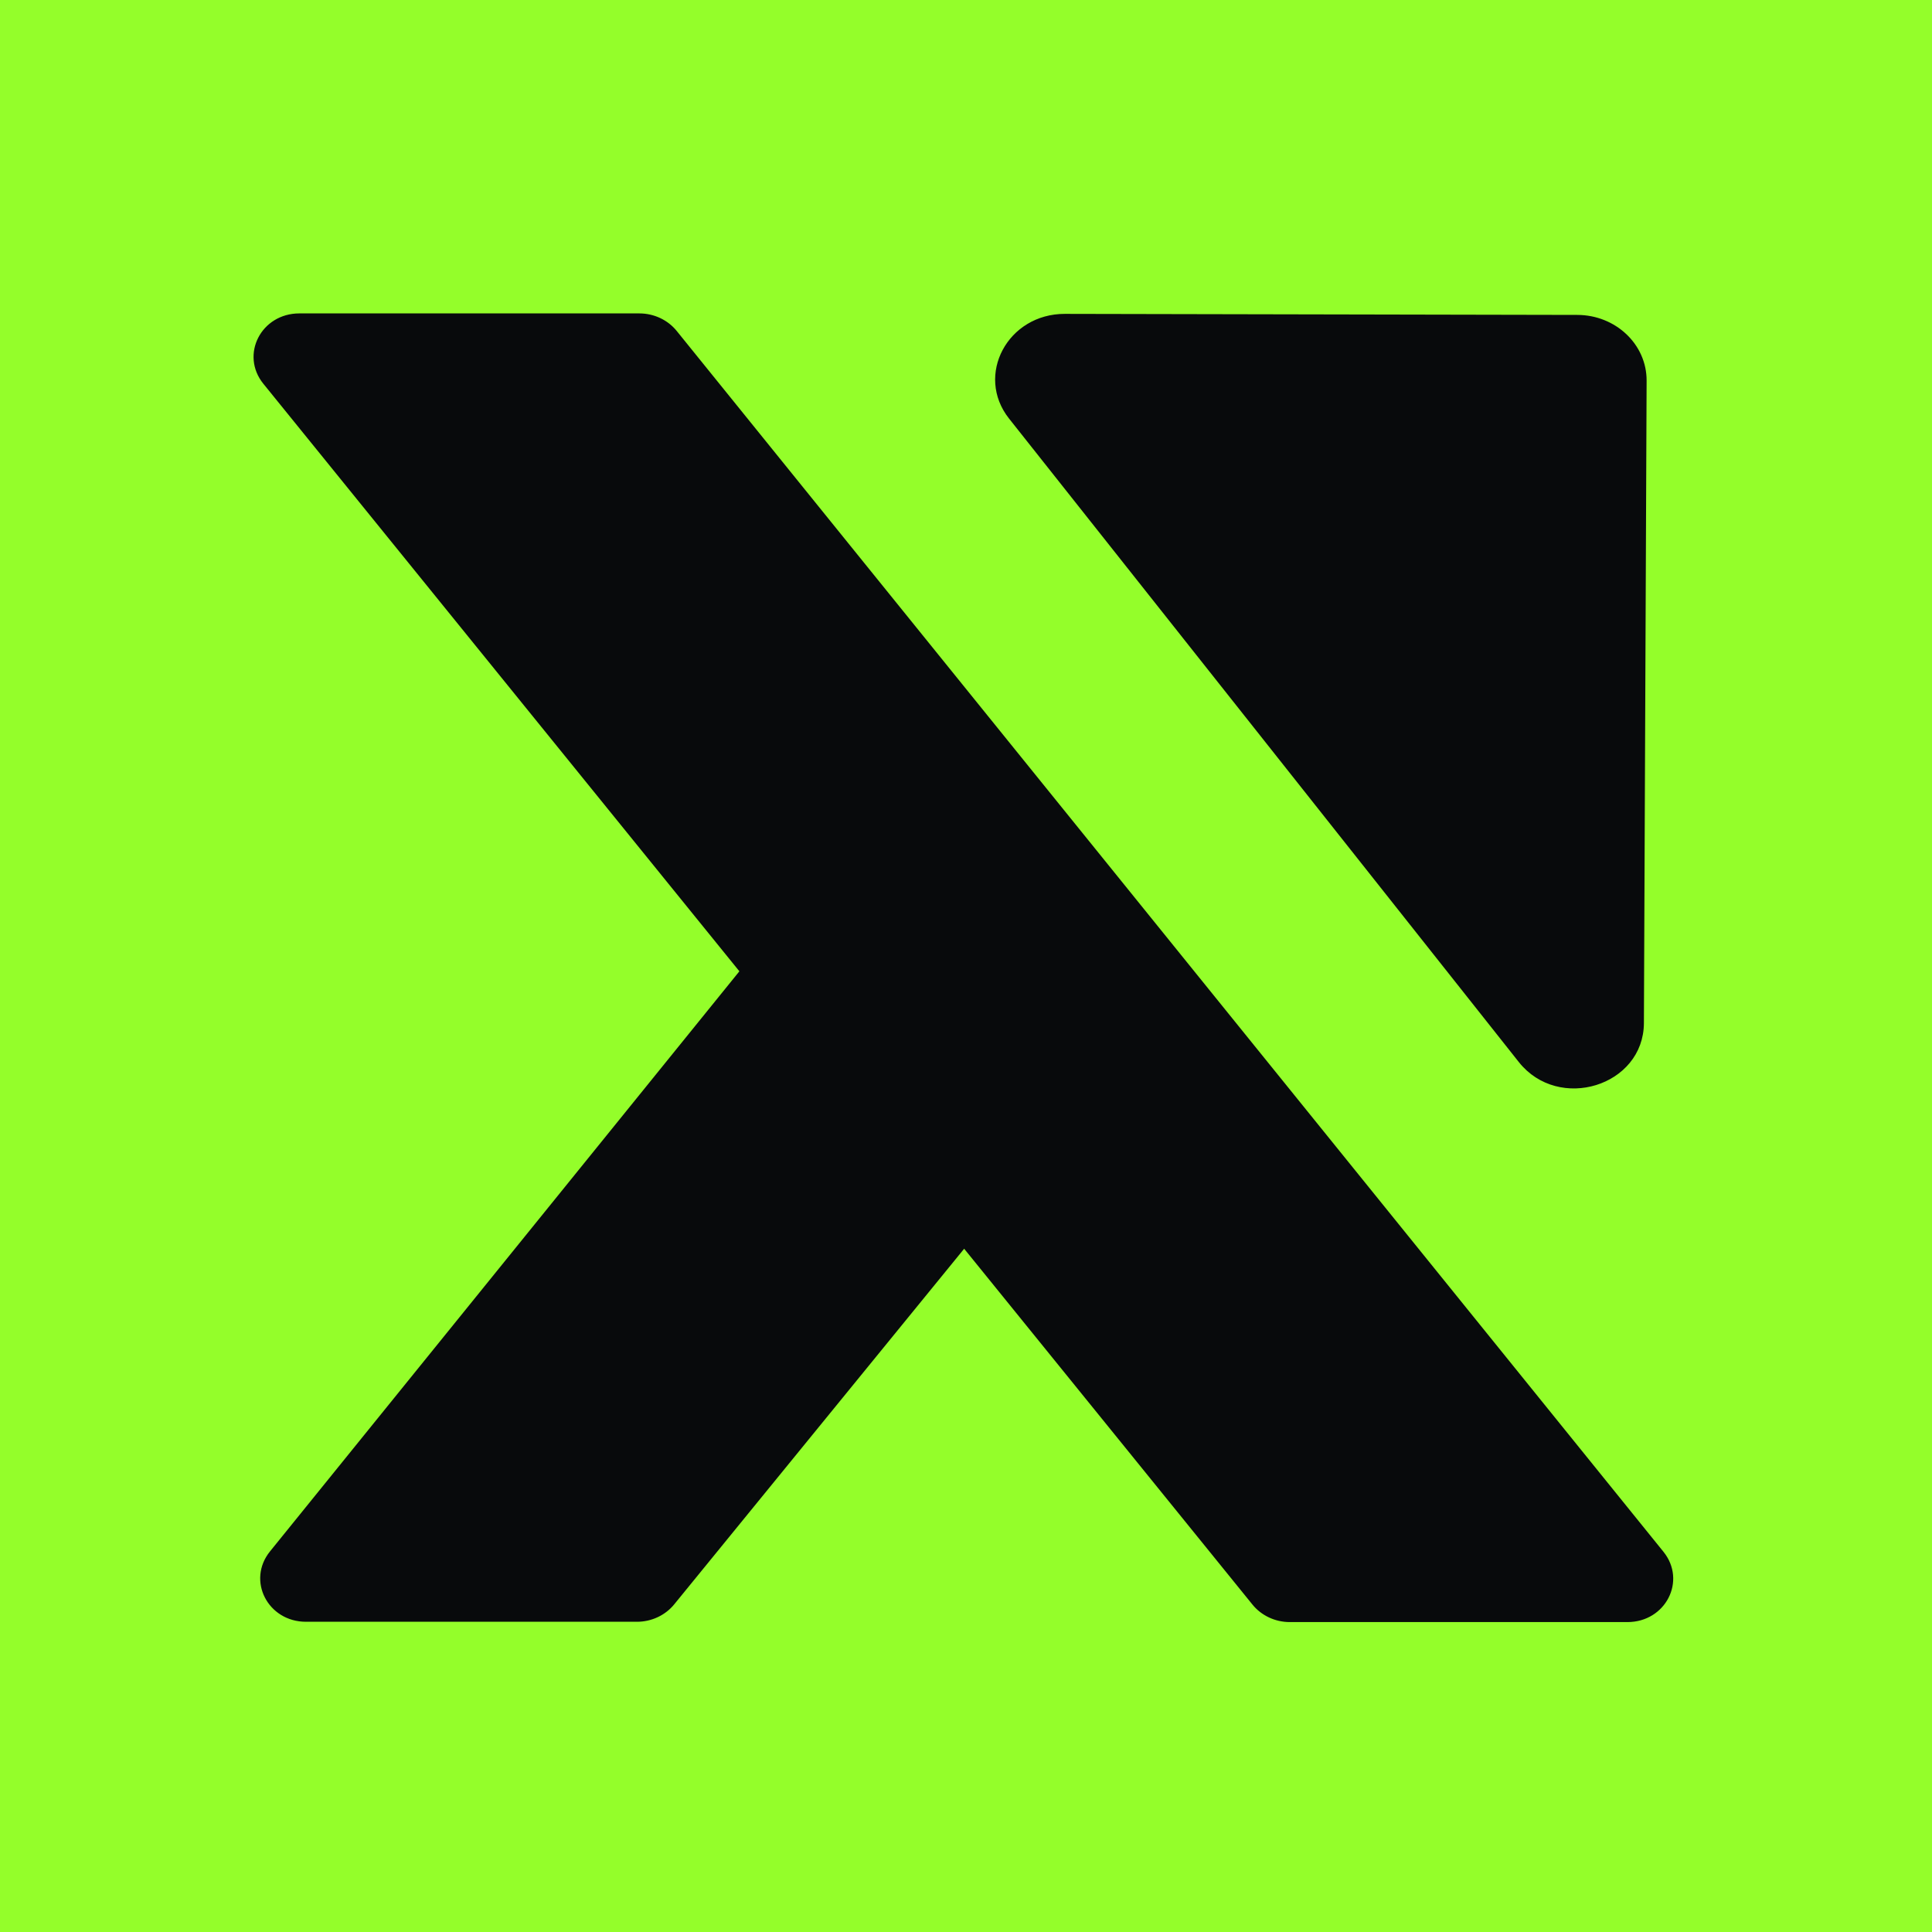
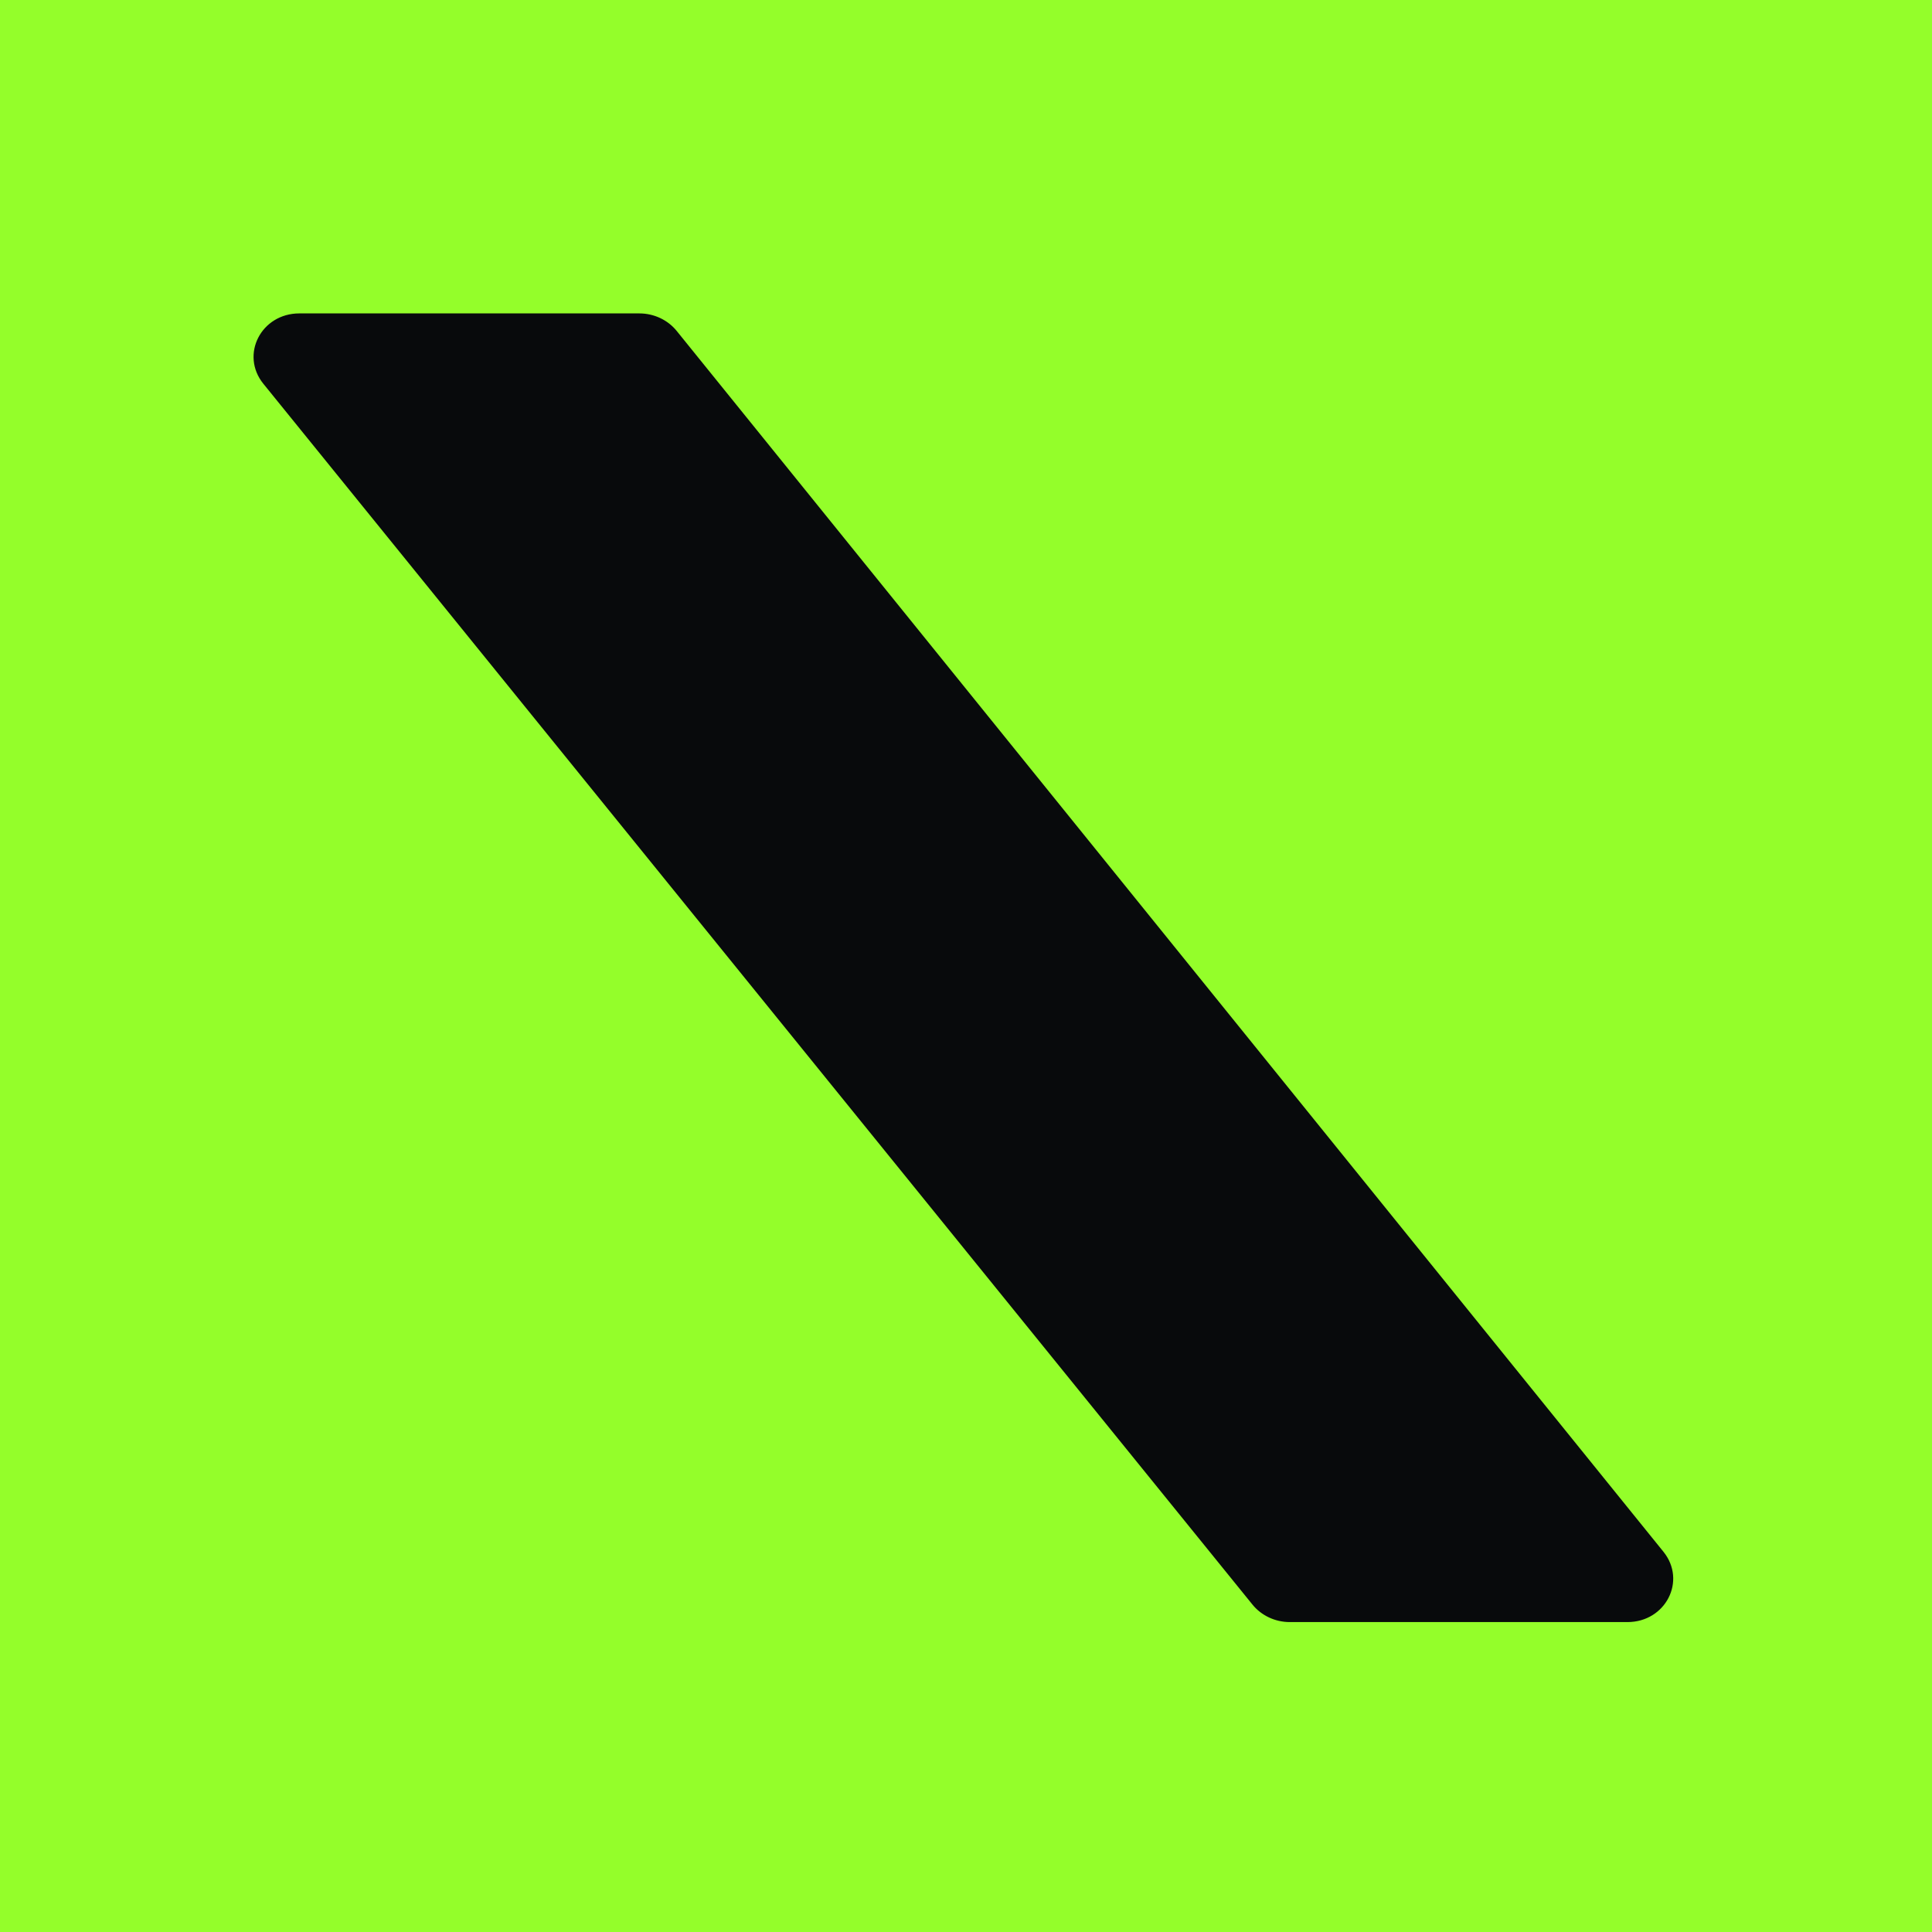
<svg xmlns="http://www.w3.org/2000/svg" width="1000" height="1000" viewBox="0 0 1000 1000" fill="none">
  <rect width="1000" height="1000" fill="#94FE2A" />
-   <path d="M787.043 548.978L523.208 215.938C506.08 194.317 522.516 163.571 551.171 163.629L816.406 164.169C835.642 164.208 851.193 178.933 851.116 197.038L849.716 529.539C849.583 560.982 807.013 574.187 787.043 548.978Z" fill="#080A0C" stroke="#080A0C" stroke-width="2.338" />
-   <path d="M140.655 803.747C129.148 817.968 139.559 838.256 158.364 838.256L329.703 838.256C336.859 838.256 343.652 835.083 348.052 829.686L604.152 515.578C610.511 507.778 610.589 496.99 604.342 489.29L499.582 360.152L140.655 803.747Z" fill="#080A0C" stroke="#080A0C" stroke-width="2.338" />
  <path d="M137.23 197.911C125.71 183.692 136.121 163.391 154.933 163.391L330.943 163.392C338.133 163.392 344.954 166.594 349.351 172.033L860.085 803.917C871.58 818.139 861.166 838.416 842.366 838.416L667.574 838.416C660.393 838.416 653.58 835.222 649.183 829.795L137.23 197.911Z" fill="#080A0C" stroke="#080A0C" stroke-width="2.338" />
</svg>